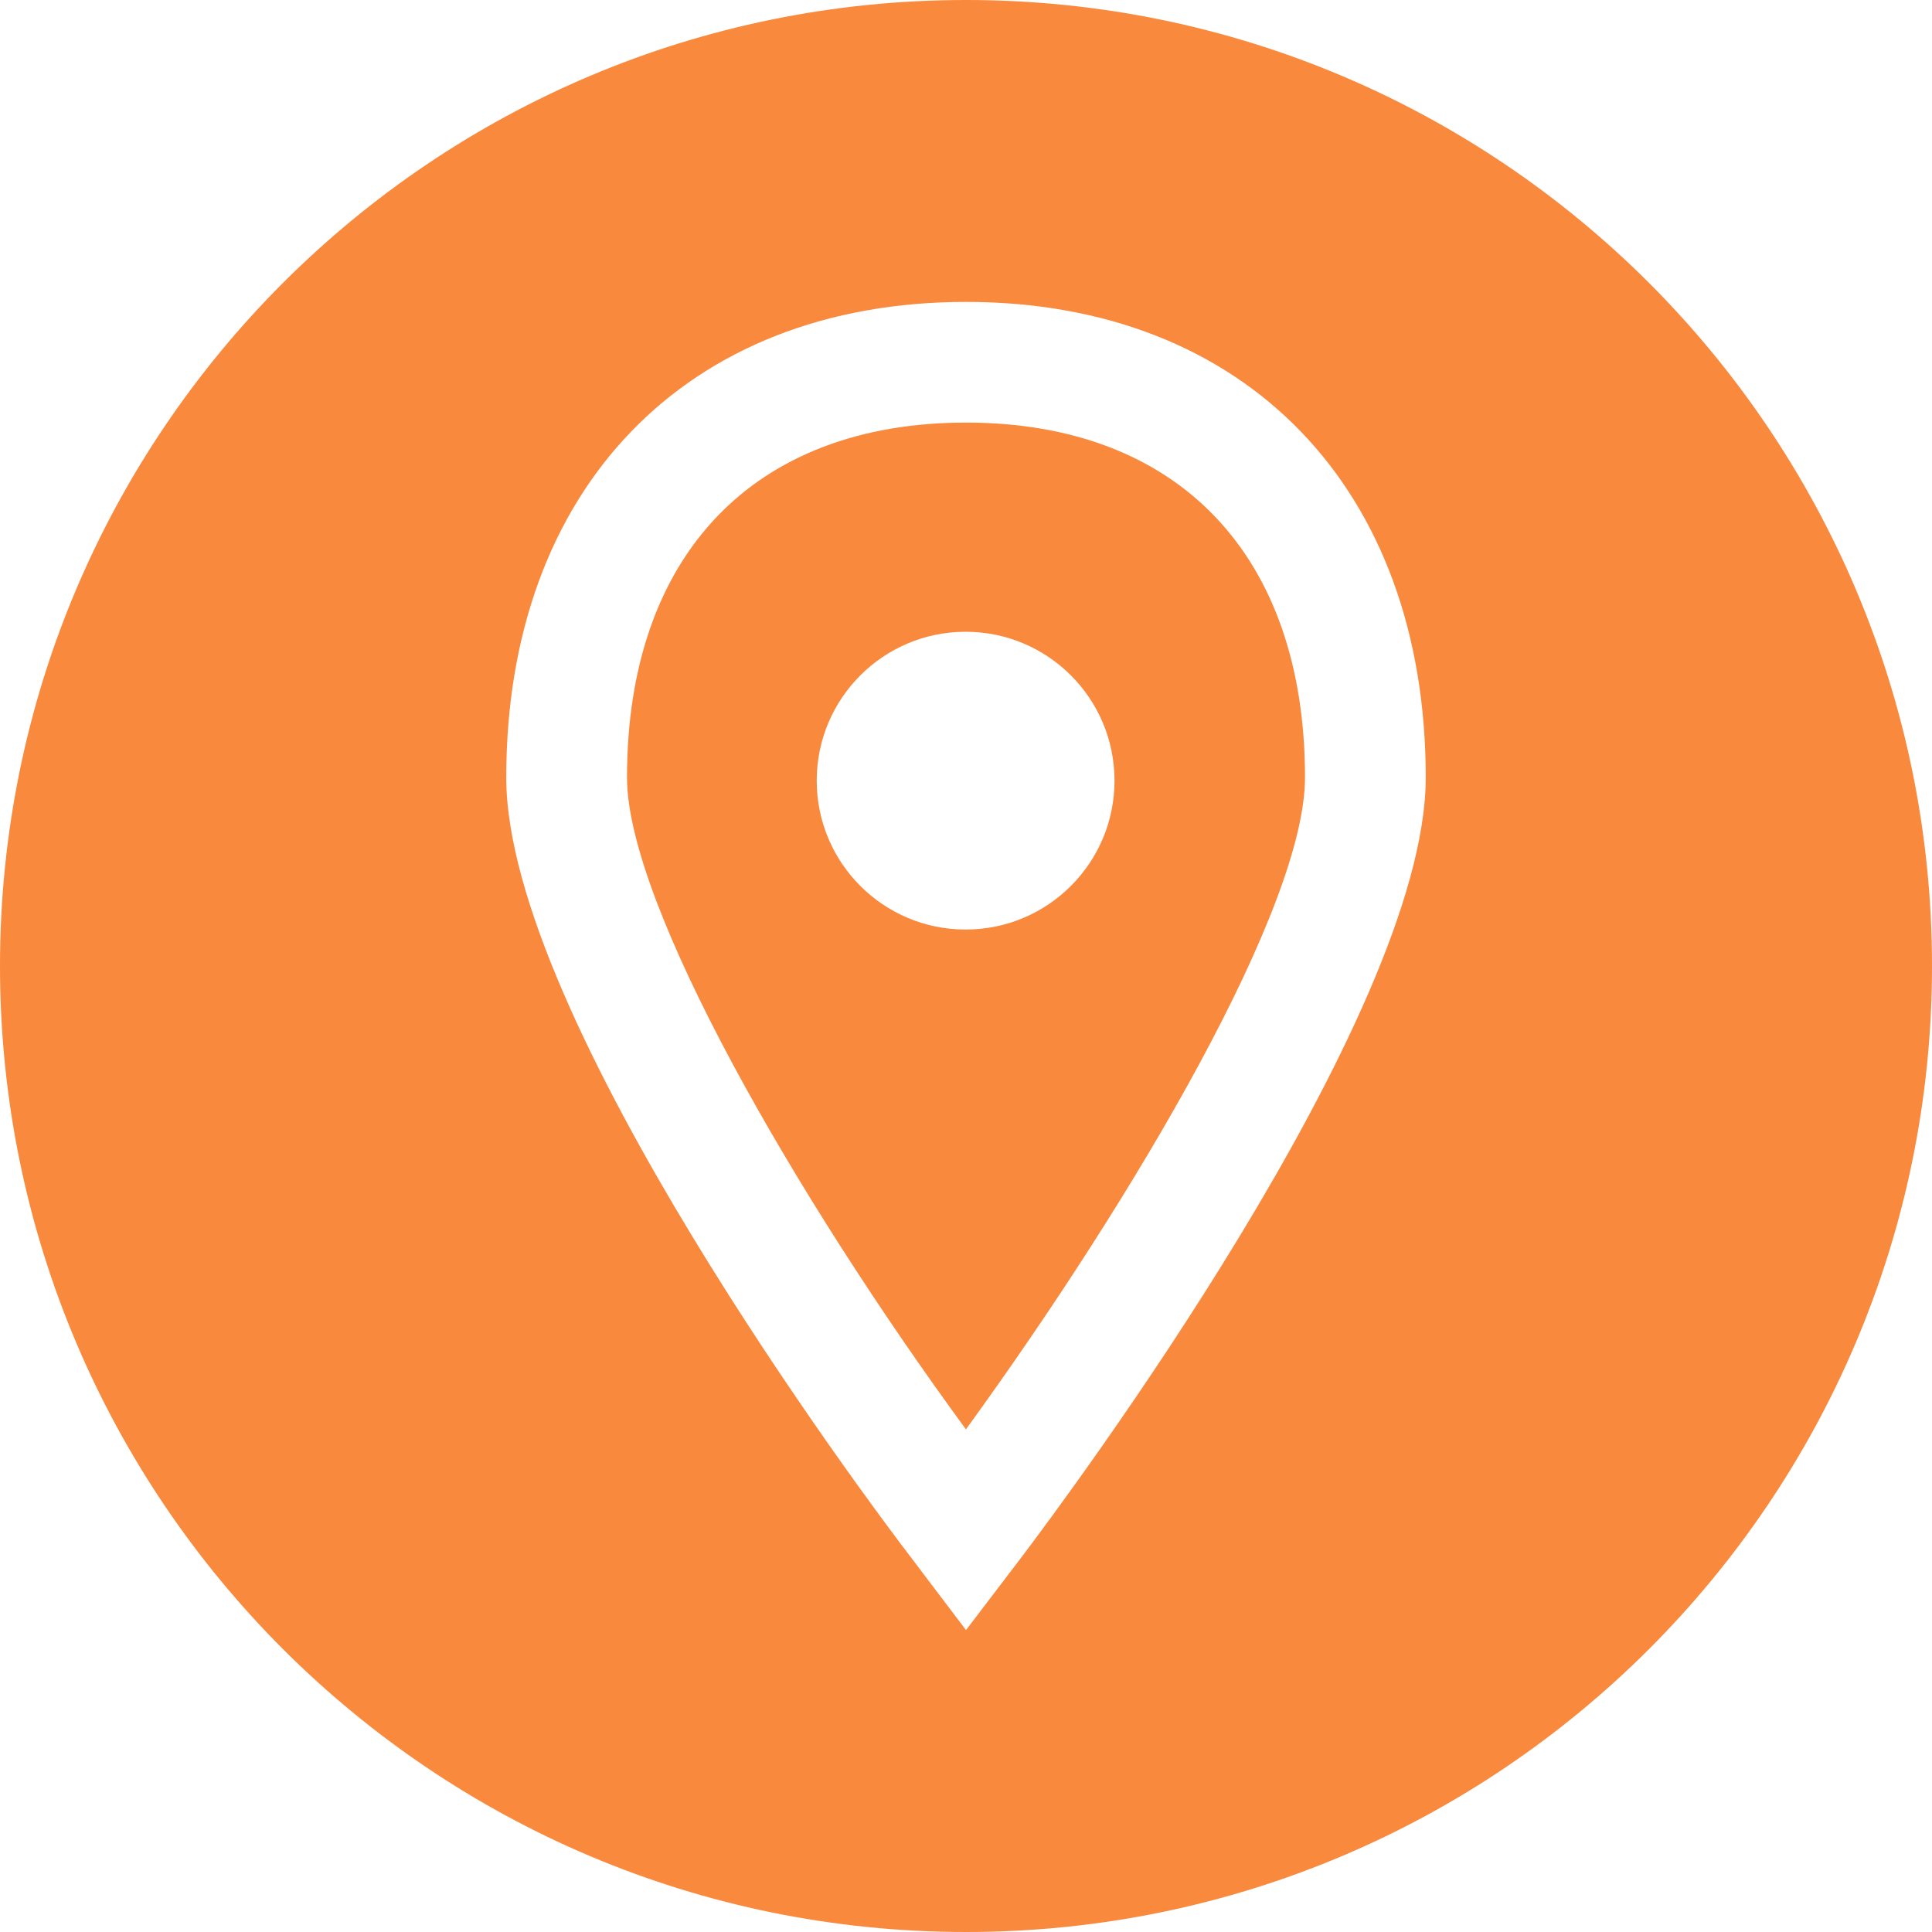
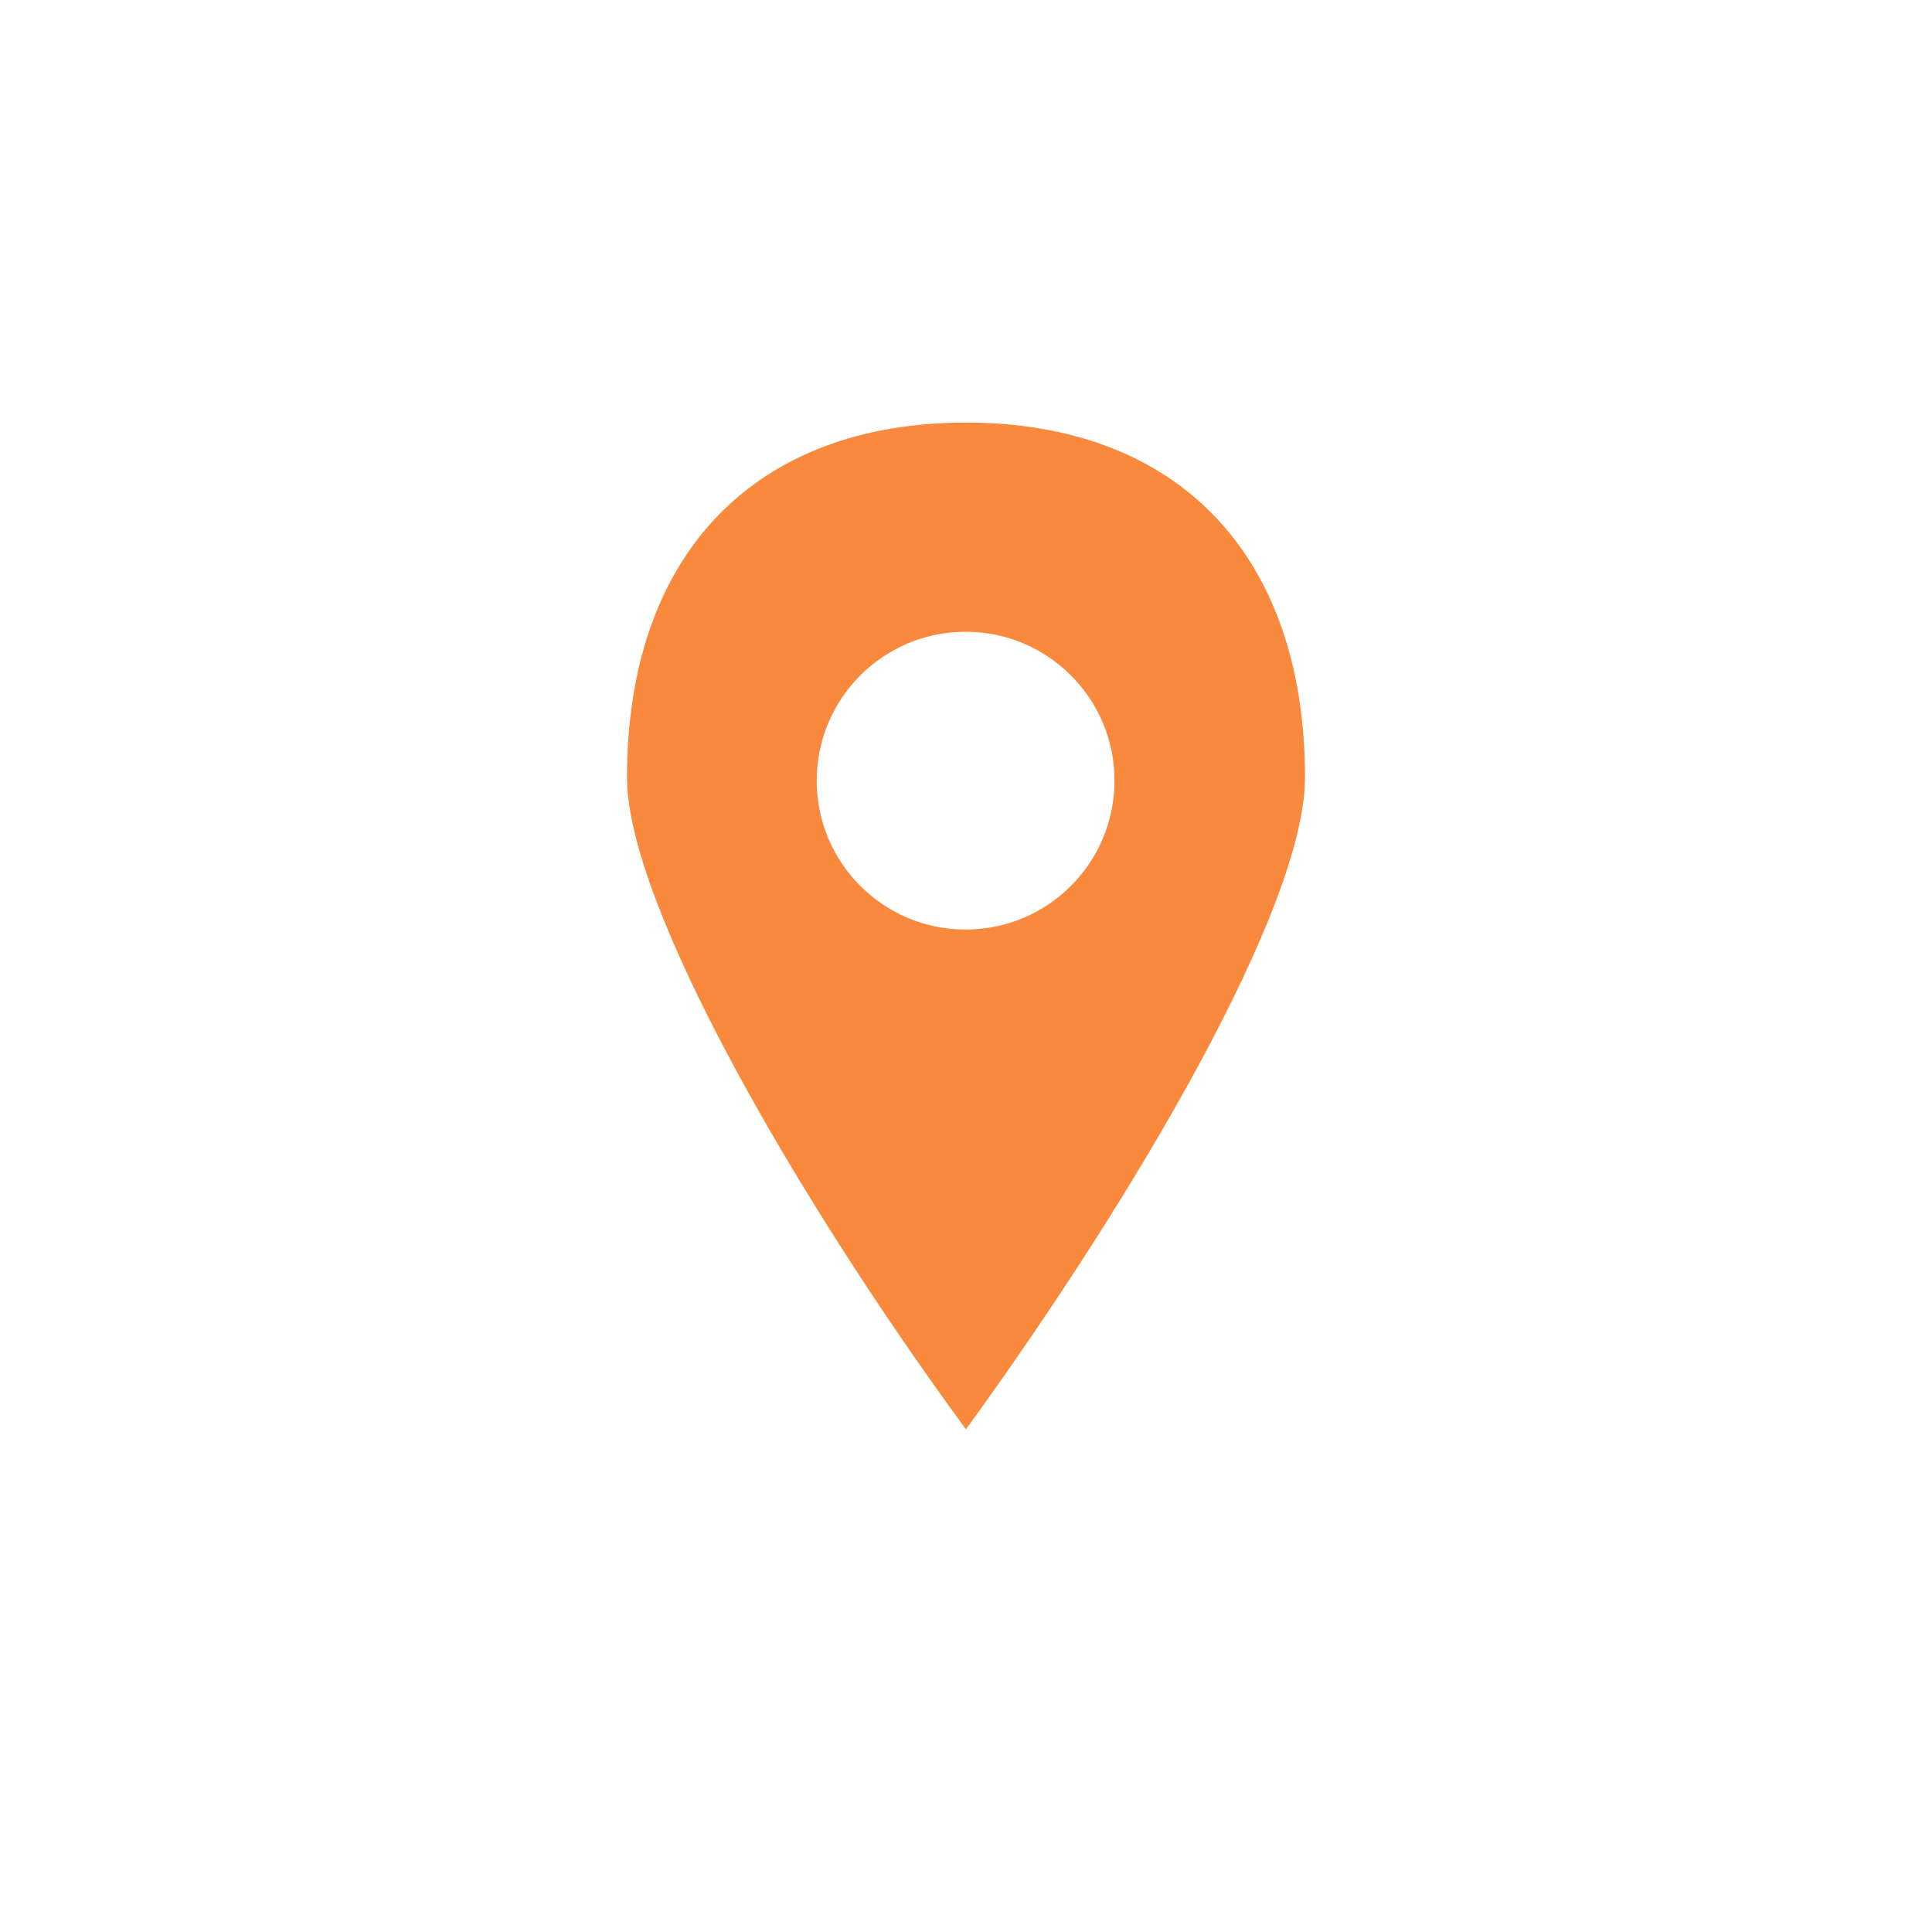
<svg xmlns="http://www.w3.org/2000/svg" width="30" height="30" viewBox="0 0 30 30" fill="none">
  <path d="M15 6.562C11.704 6.562 9.736 8.623 9.736 12.073C9.736 14.037 12.345 18.573 14.999 22.195C17.637 18.561 20.264 14.081 20.264 12.073C20.264 8.623 18.296 6.562 15 6.562ZM14.994 14.434C13.717 14.434 12.682 13.399 12.682 12.122C12.682 10.845 13.717 9.81 14.994 9.81C16.271 9.81 17.306 10.845 17.306 12.122C17.306 13.399 16.271 14.434 14.994 14.434Z" fill="#F9893D" />
-   <path d="M15 0C6.716 0 0 6.716 0 15C0 23.284 6.716 30 15 30C23.284 30 30 23.284 30 15C30 6.716 23.284 0 15 0ZM15.878 24.159L15 25.312L14.127 24.159C13.484 23.319 7.861 15.813 7.861 12.073C7.861 7.587 10.662 4.688 15 4.688C19.338 4.688 22.139 7.587 22.139 12.073C22.139 15.807 16.515 23.314 15.878 24.159Z" fill="#F9893D" />
</svg>